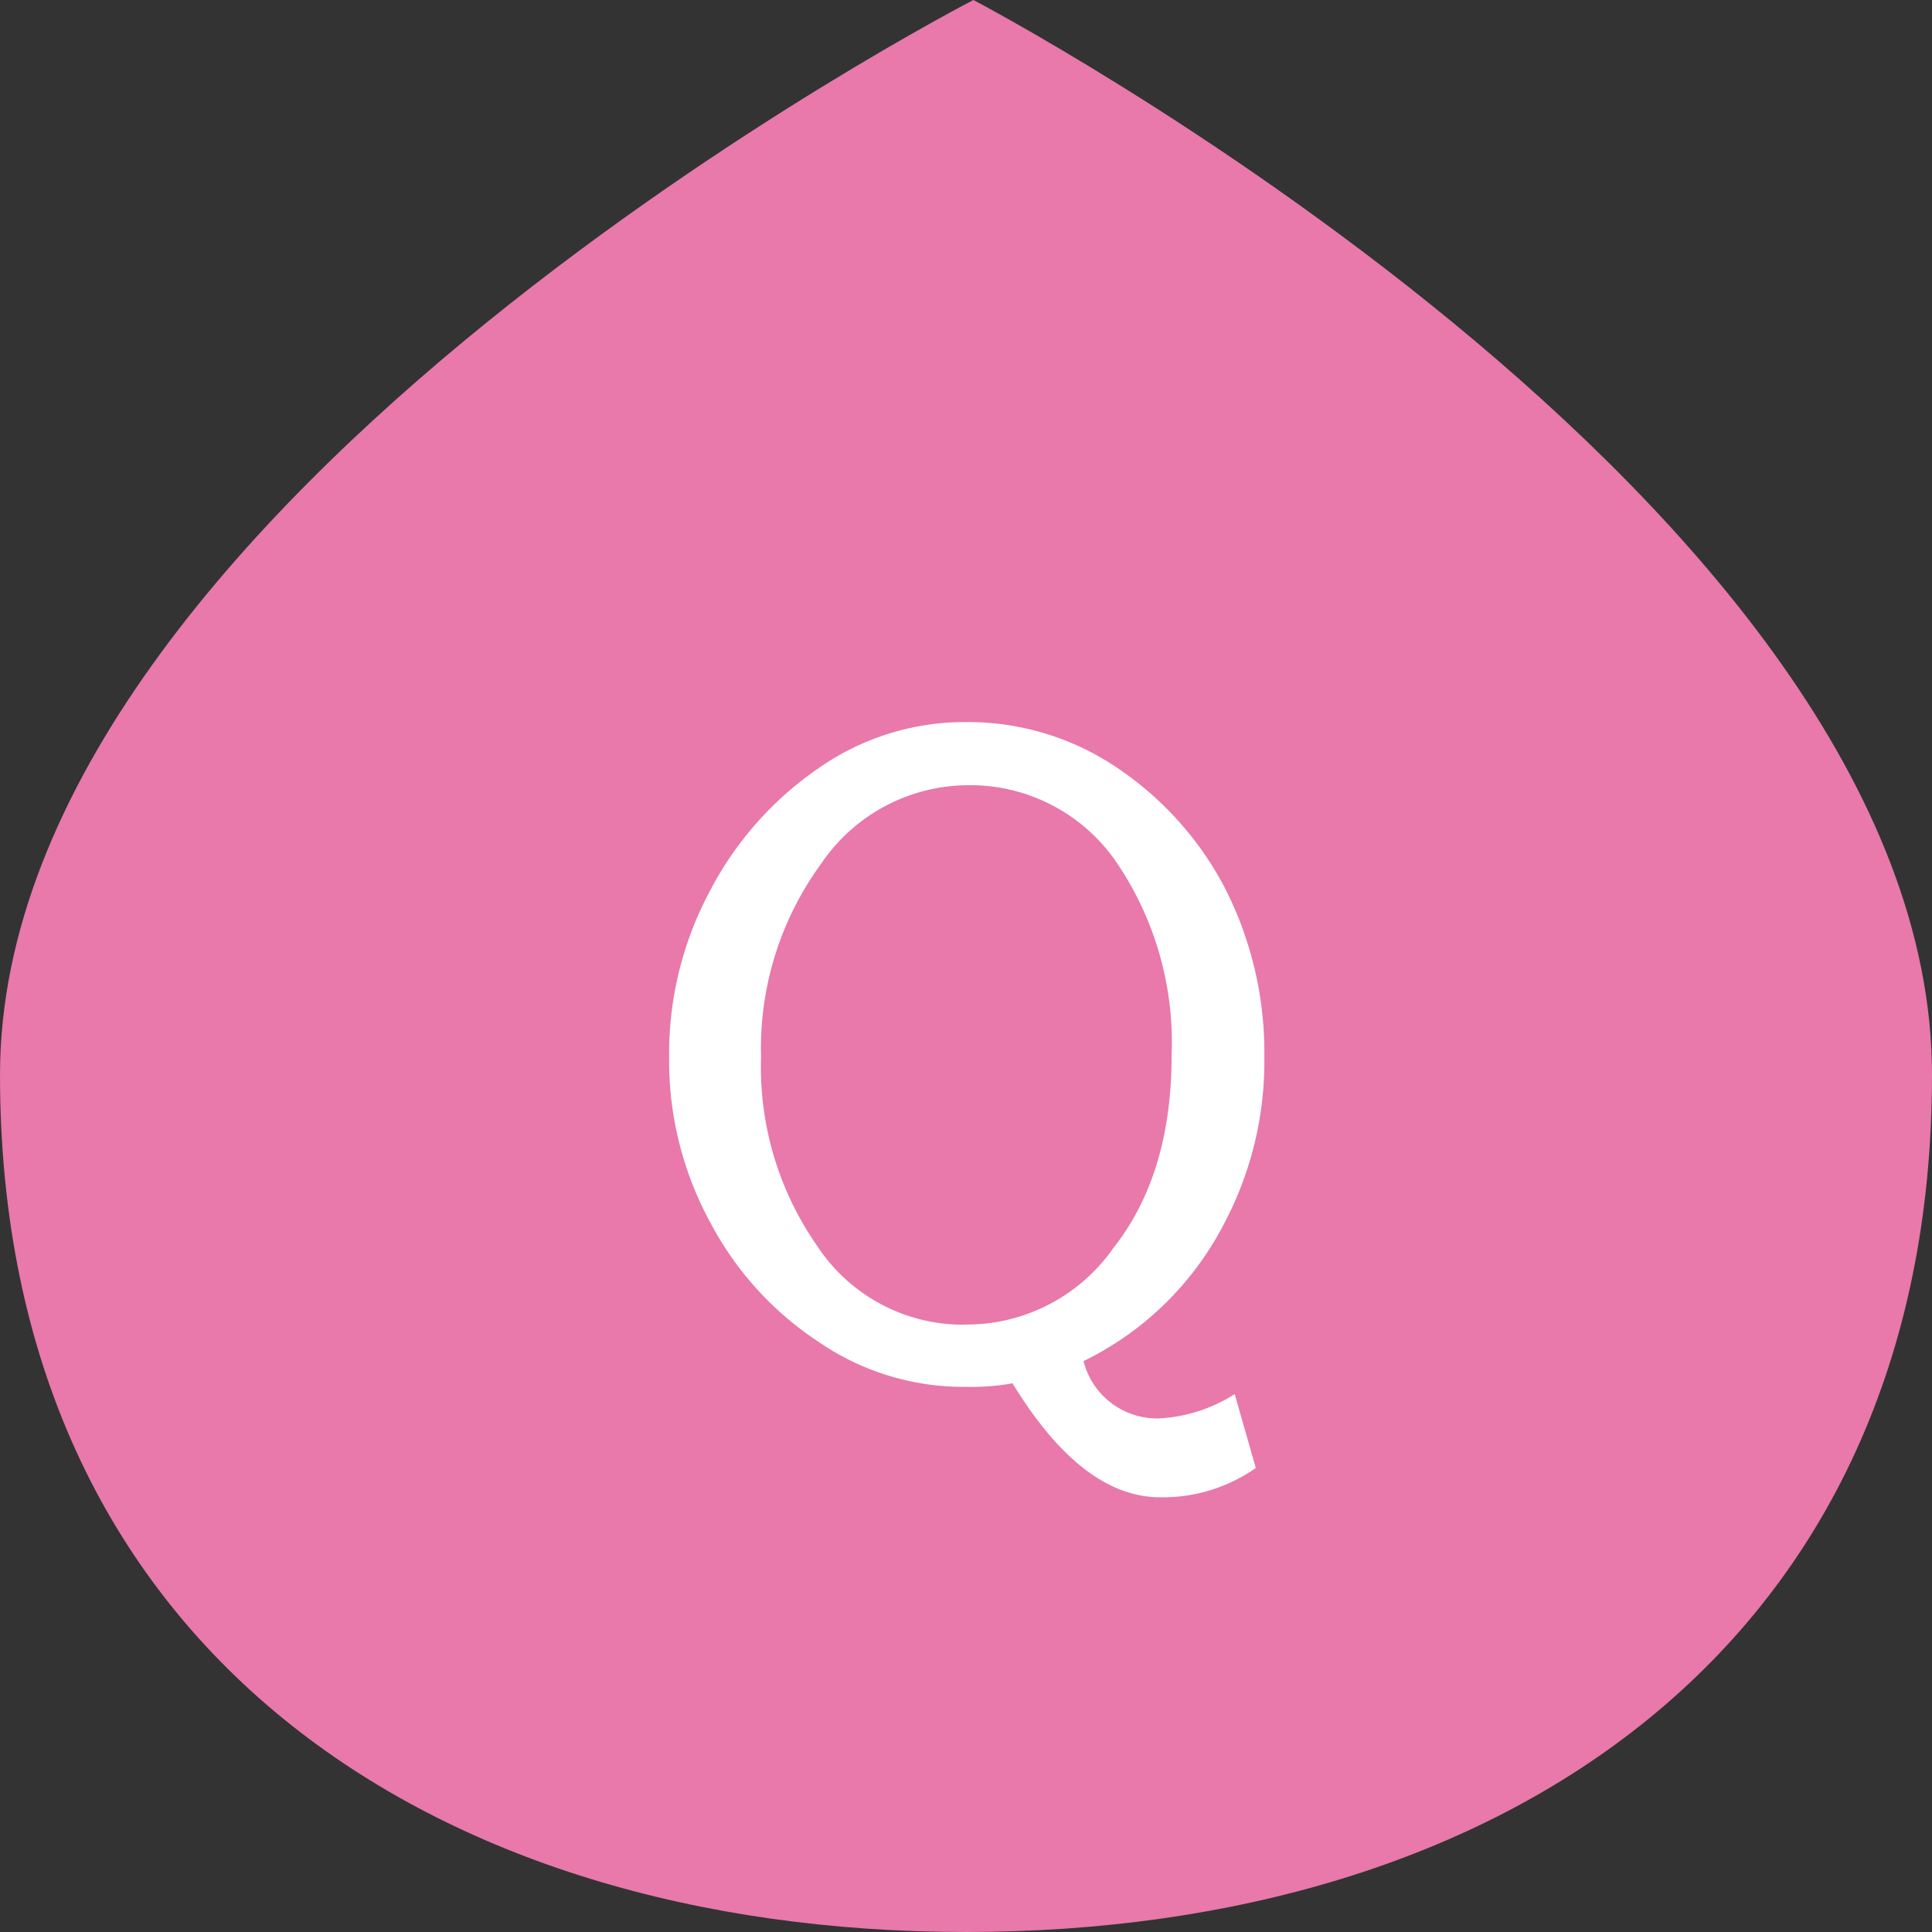
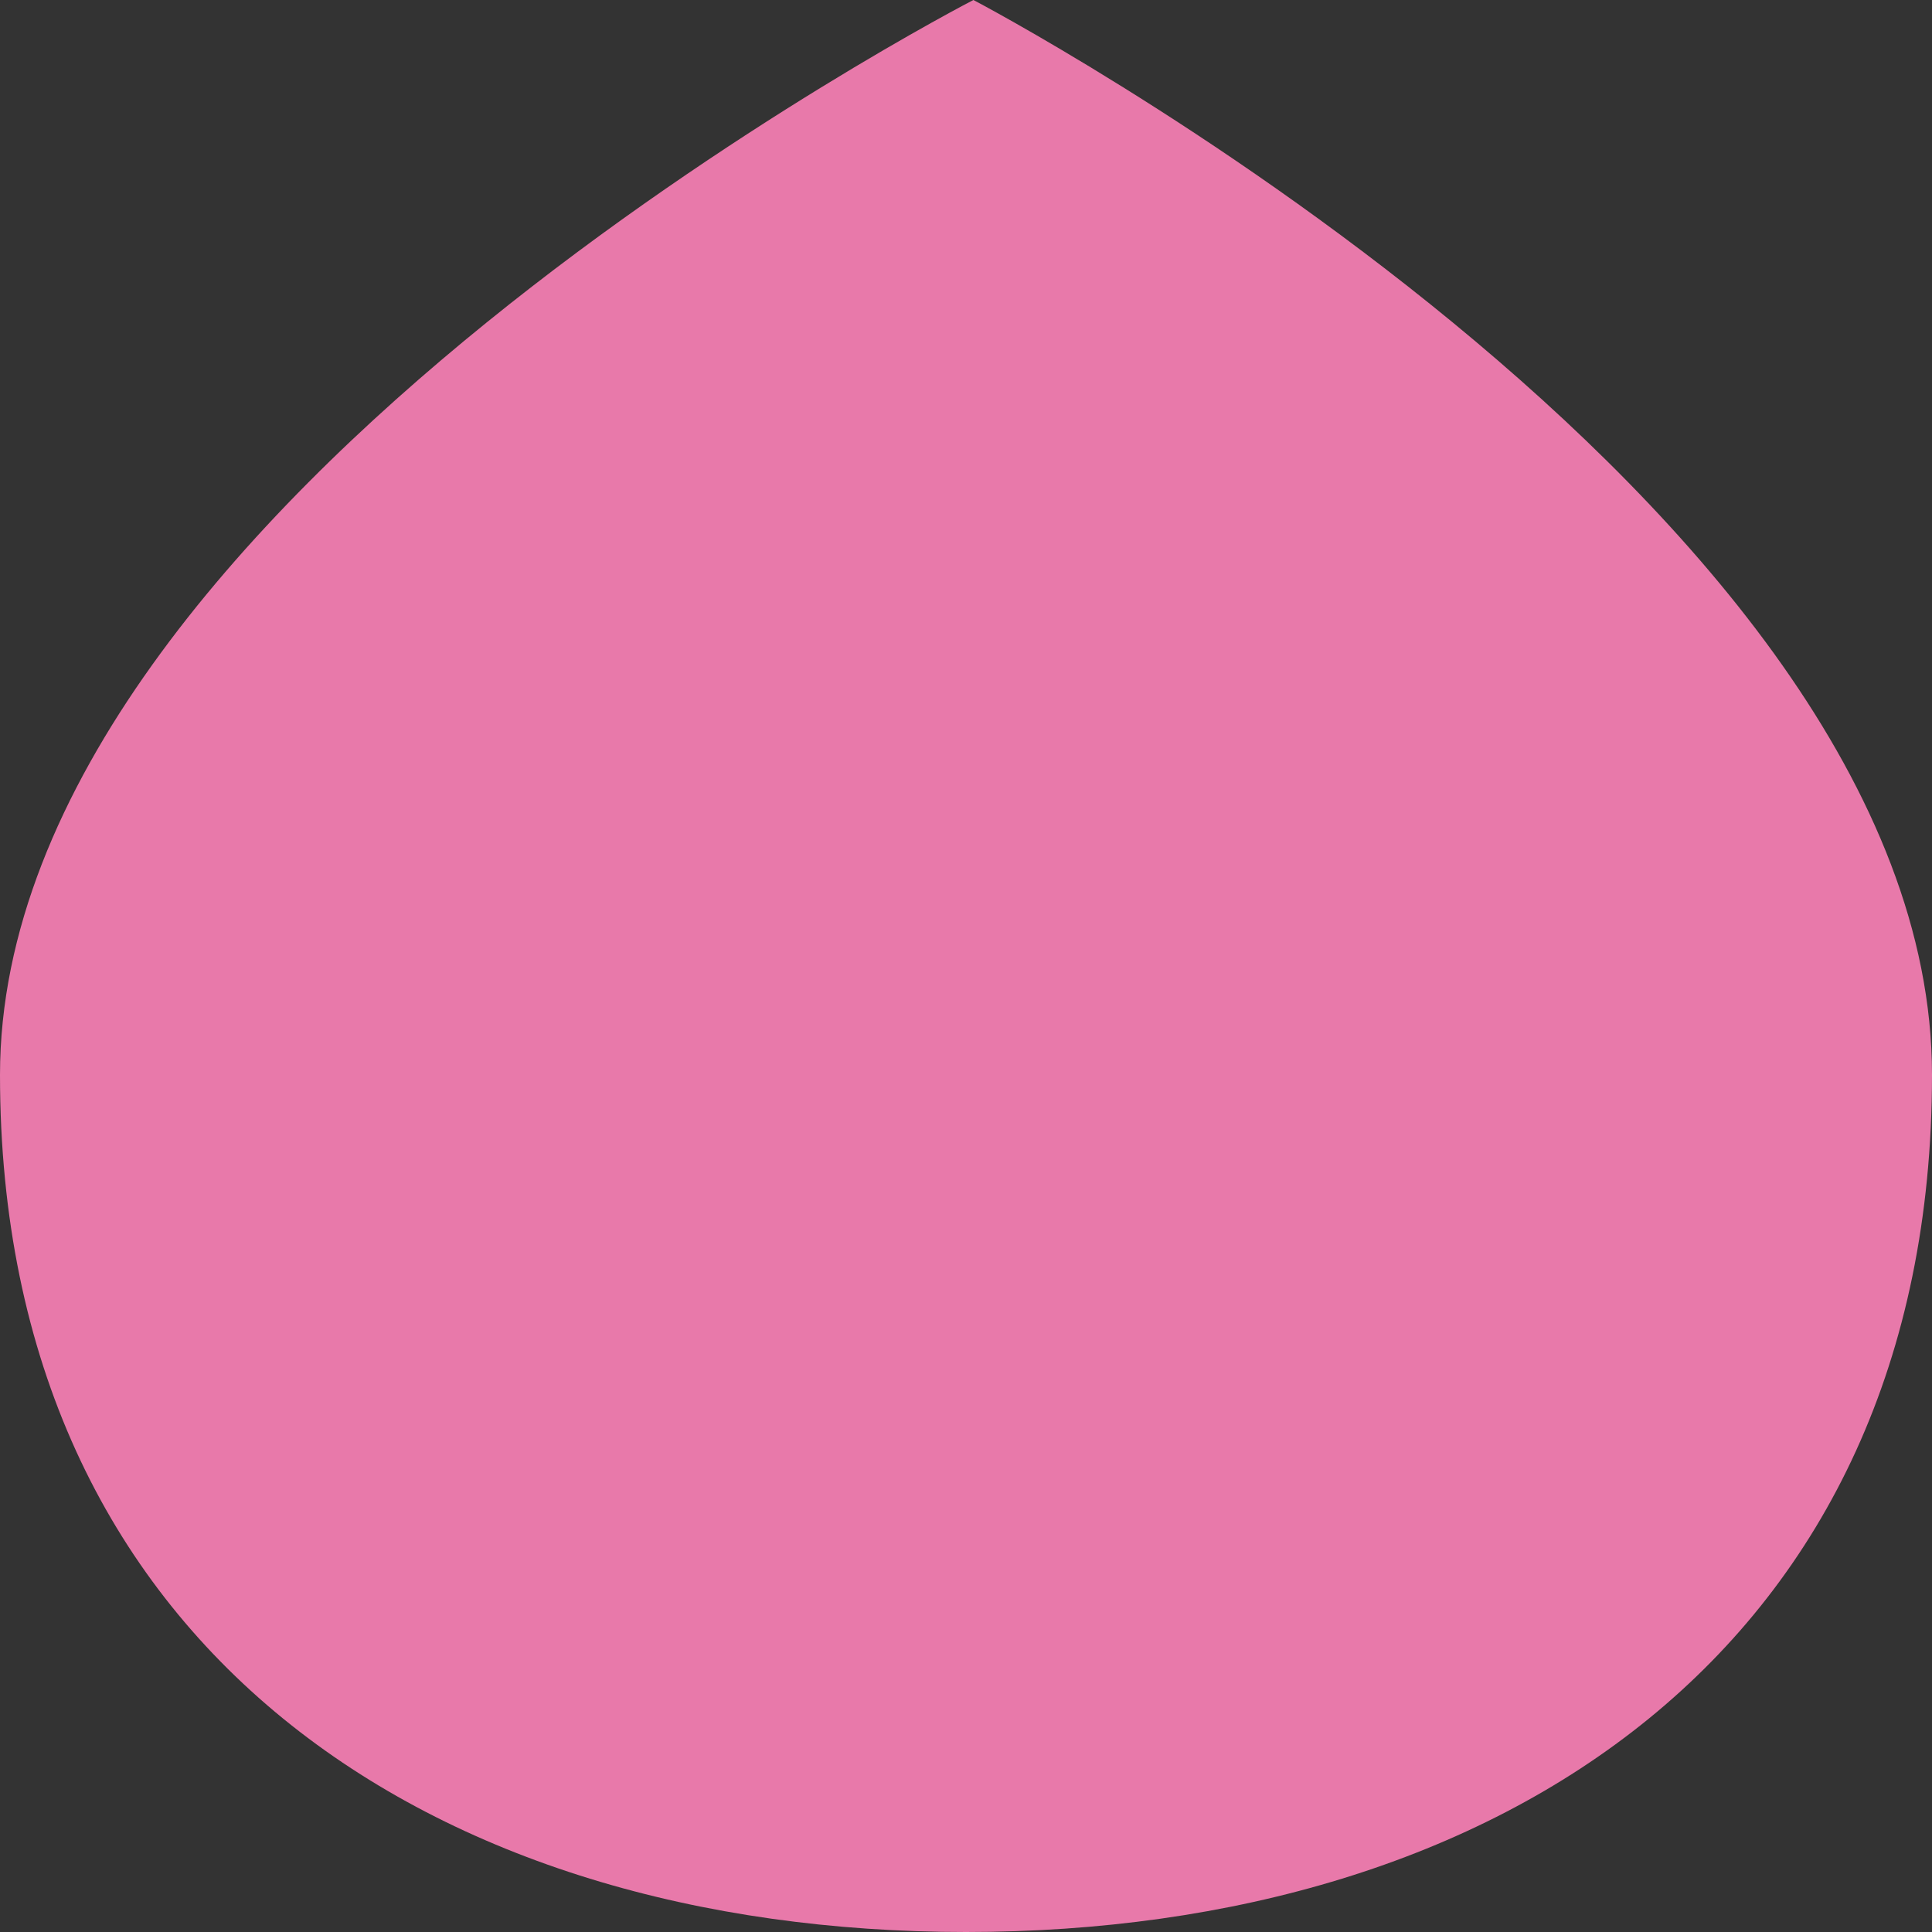
<svg xmlns="http://www.w3.org/2000/svg" width="120px" height="120px" viewBox="0 0 120 120">
  <rect x="0" y="0" width="120" height="120" fill="#333333" stroke="none" />
  <defs>
    <style>.cls-1{fill:#e879aa;}.cls-2{fill:#fff;}</style>
  </defs>
  <title>faq_img</title>
  <g id="レイヤー_2" data-name="レイヤー 2">
    <g id="design">
      <path class="cls-1" d="M120,66.76C120,102.37,93.14,120,60,120S0,102.37,0,66.76,60.46,0,60.46,0,120,31.15,120,66.76Z" />
-       <path class="cls-2" d="M50.85,83.35A20.1,20.1,0,0,1,44.1,75.9a21,21,0,0,1-2.54-10.26A21.42,21.42,0,0,1,44.1,55.33a21,21,0,0,1,6.75-7.62A15.81,15.81,0,0,1,60,44.85a16.52,16.52,0,0,1,9.18,2.7A20.39,20.39,0,0,1,76,55a22.43,22.43,0,0,1,2.53,10.64A21.48,21.48,0,0,1,76,76.06a19.35,19.35,0,0,1-8.7,8.48A4.71,4.71,0,0,0,72,88.1a9.7,9.7,0,0,0,4.69-1.51L78,91.18A10.08,10.08,0,0,1,72.07,93q-4.86,0-9.18-7.08a14.6,14.6,0,0,1-2.86.22A15.88,15.88,0,0,1,50.85,83.35Zm9.07-1.08a11.12,11.12,0,0,0,9.23-4.75q3.63-4.59,3.62-12v0a19.88,19.88,0,0,0-3.45-12,11,11,0,0,0-9.08-4.75h-.05A11.08,11.08,0,0,0,51,53.65a19.44,19.44,0,0,0-3.73,12,19.41,19.41,0,0,0,3.51,11.77,10.84,10.84,0,0,0,9,4.86Z" />
    </g>
  </g>
</svg>